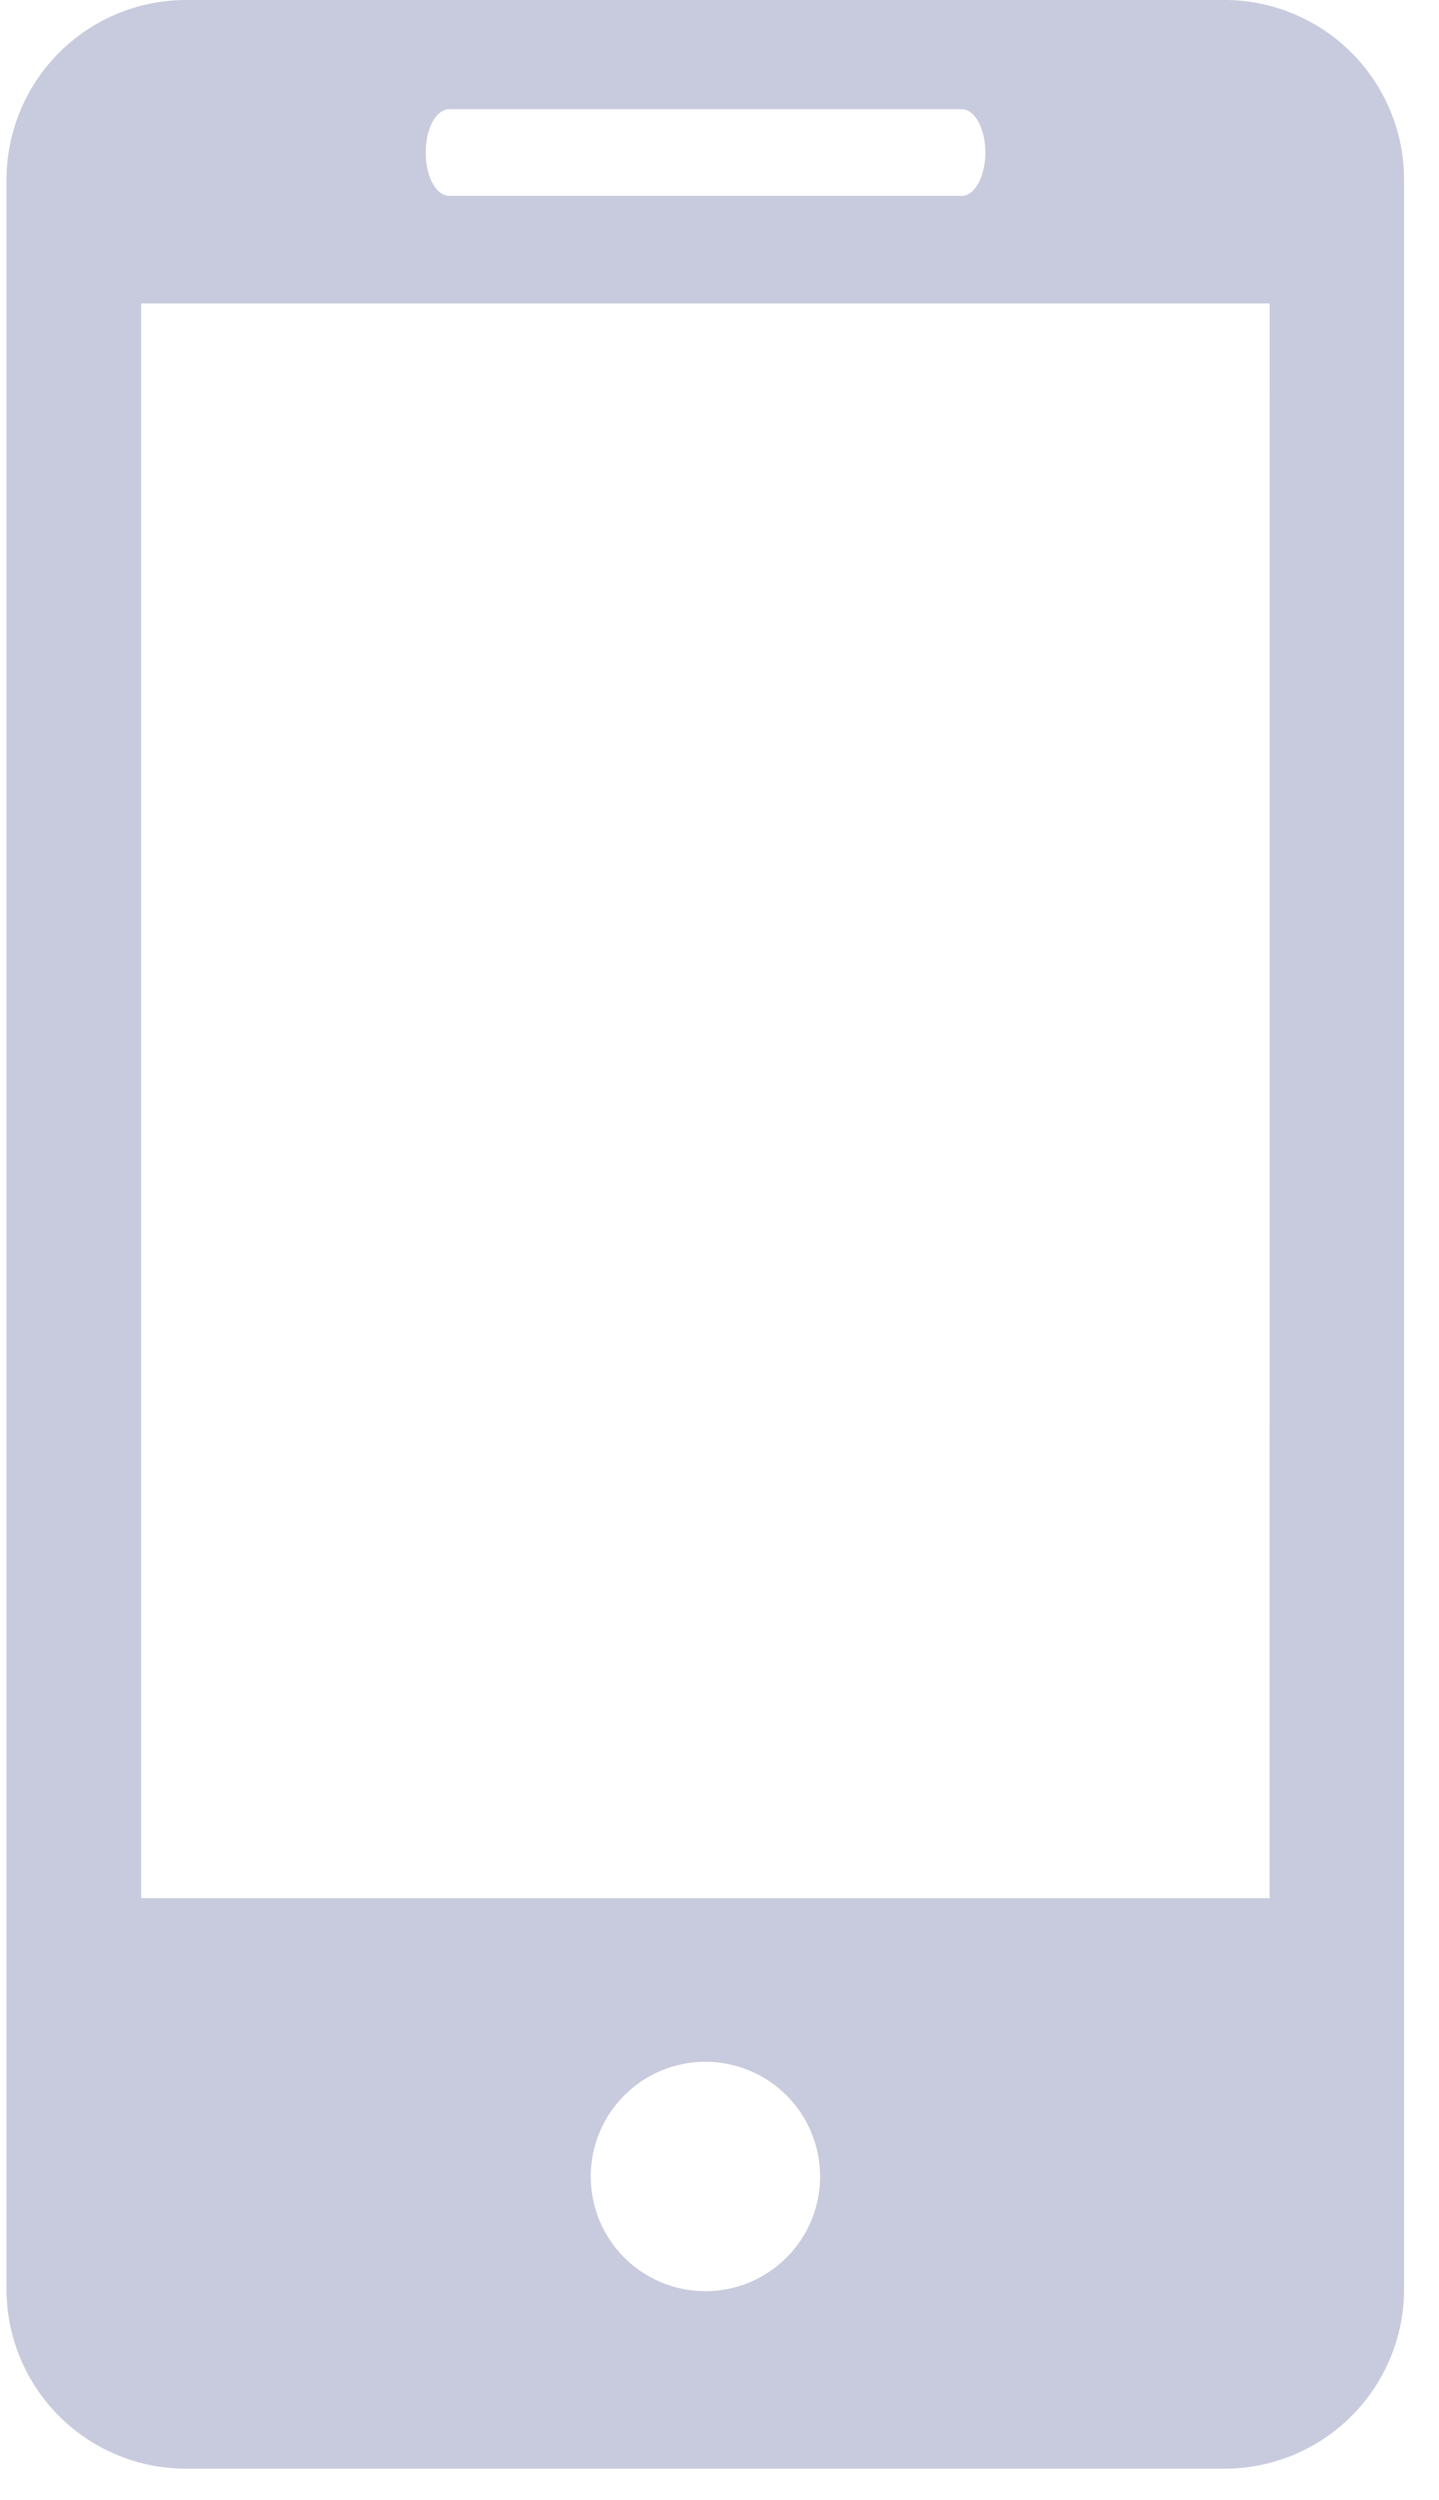
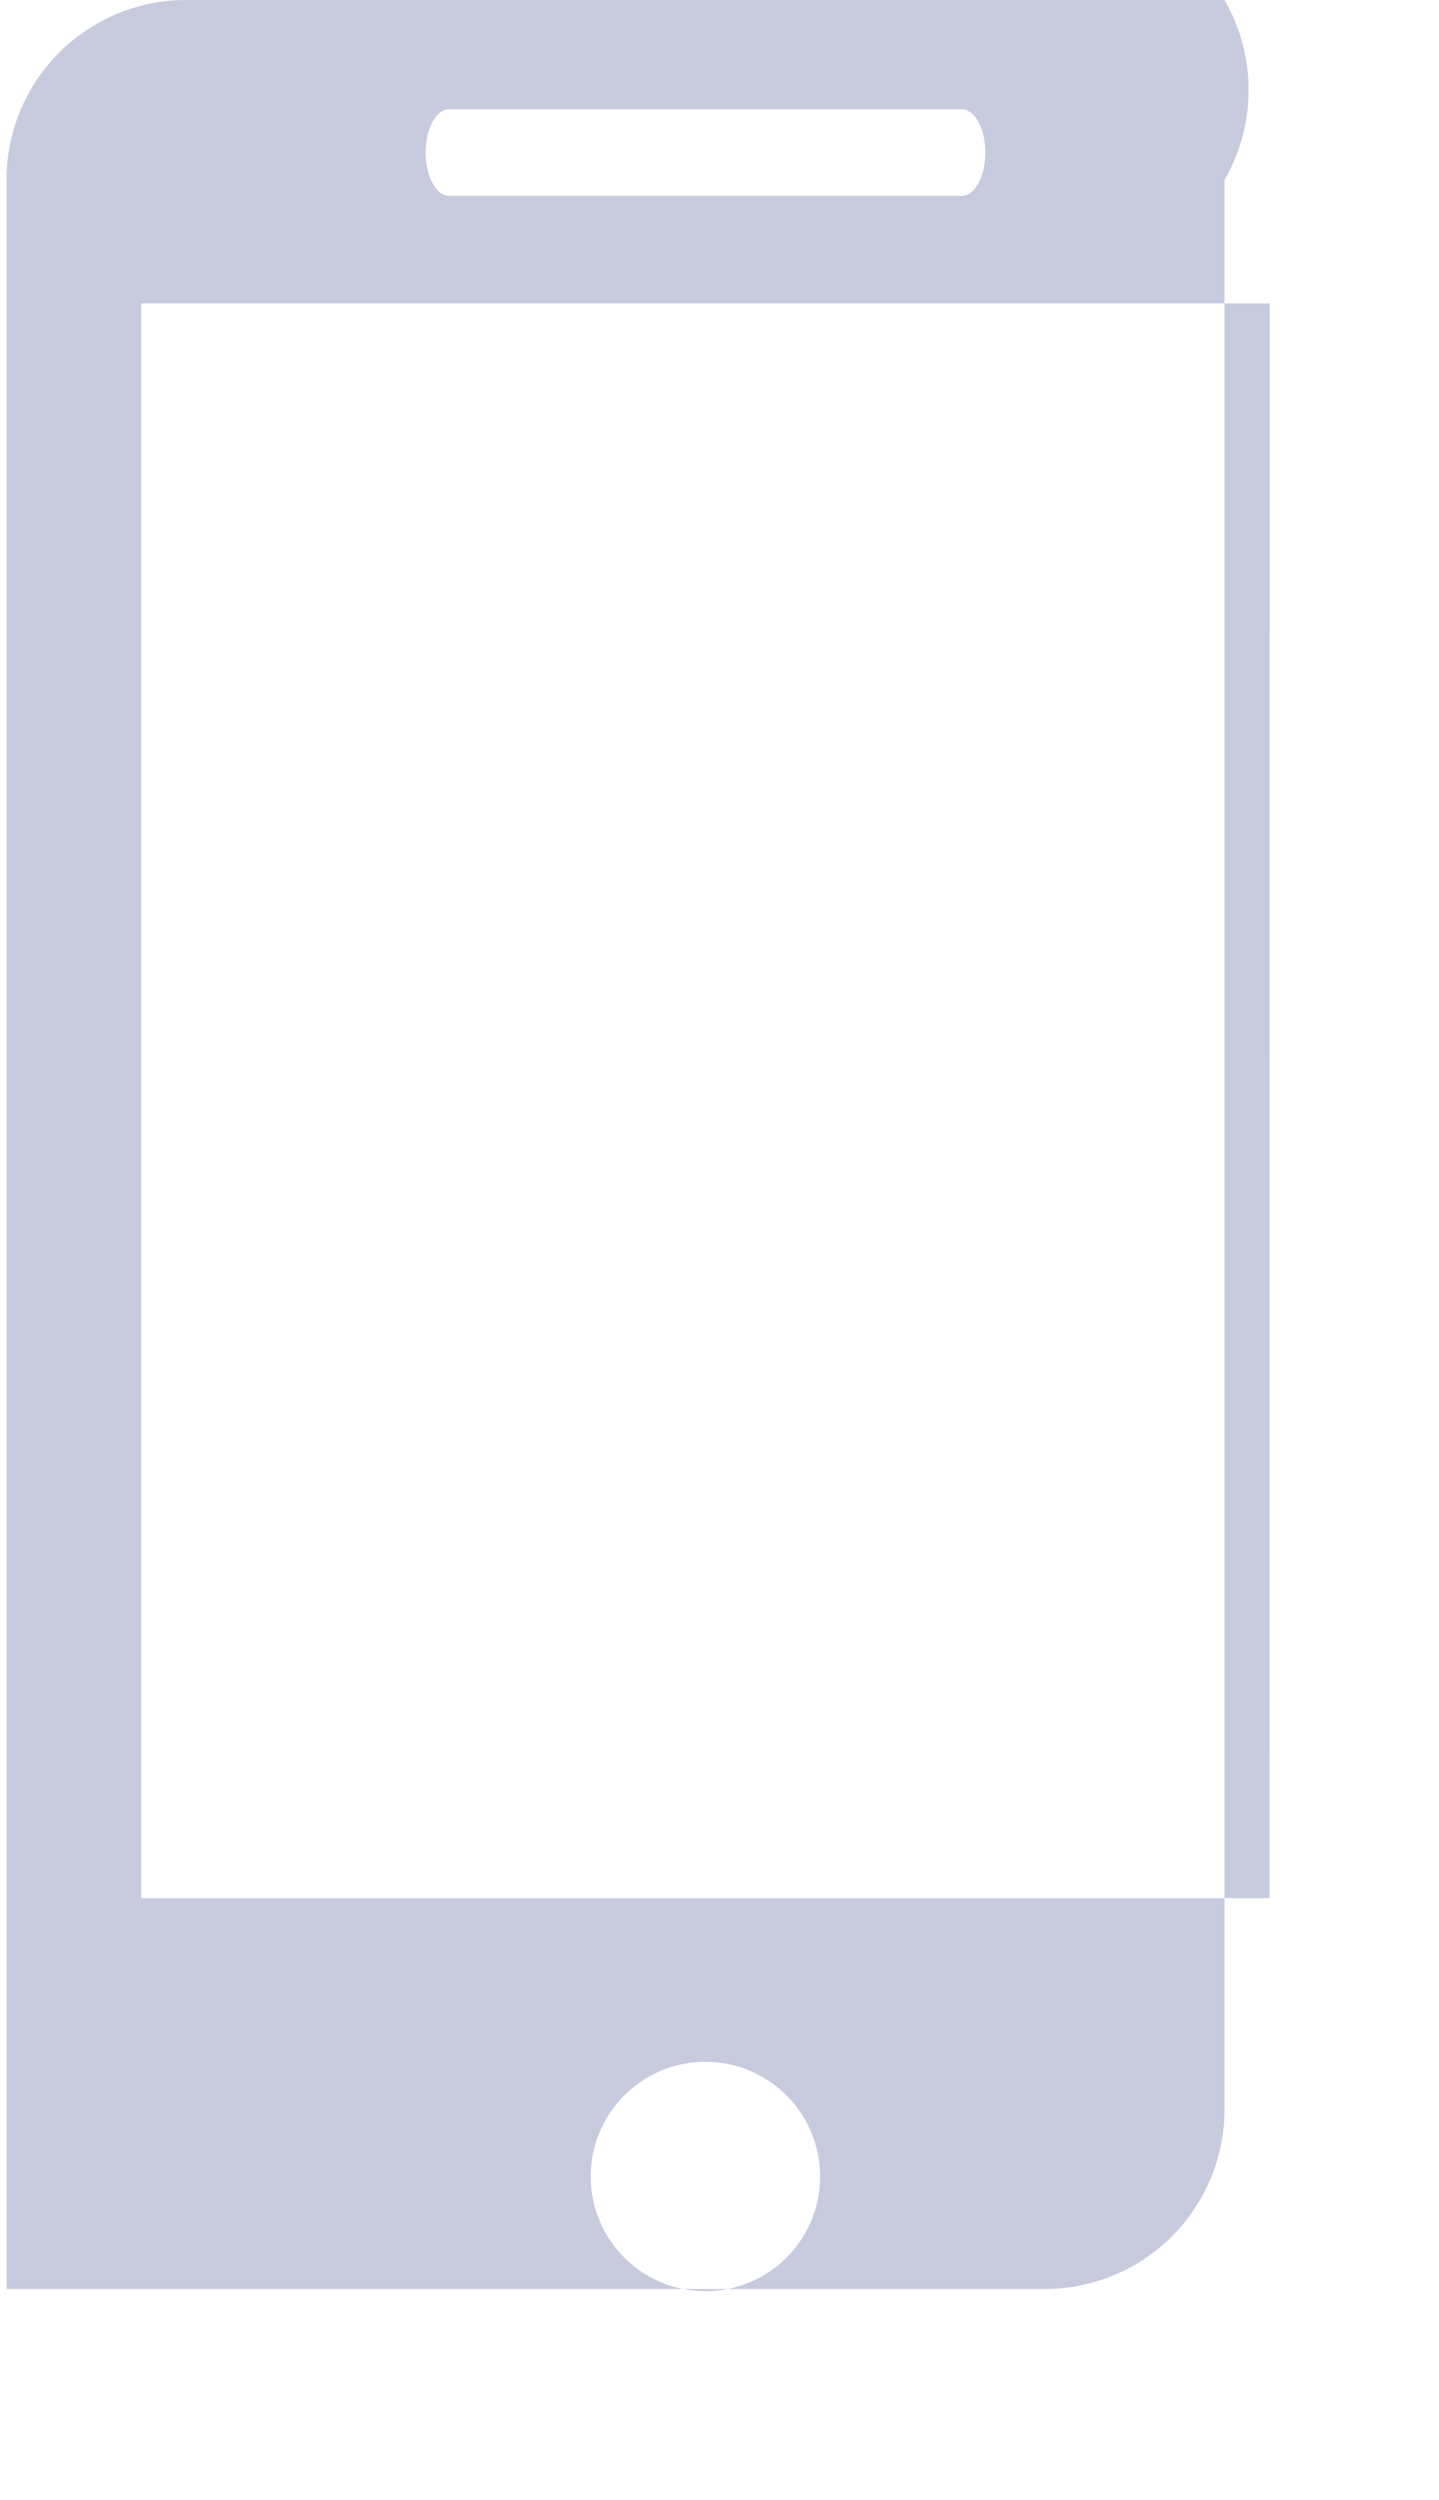
<svg xmlns="http://www.w3.org/2000/svg" width="19" height="33" viewBox="0 0 19 33">
  <g>
    <g>
      <g>
-         <path fill="#c7cbdd" d="M16.763 25.055H1.864V4.005h14.9zm-7.449 5.188a1.514 1.514 0 1 1 0-3.028 1.514 1.514 0 0 1 0 3.028zM12.7 1.442c.17 0 .31.255.31.57 0 .317-.14.573-.31.573H5.93c-.172 0-.309-.256-.309-.572 0-.316.137-.571.31-.571zM16.169 0H2.458A2.372 2.372 0 0 0 .086 2.374v27.84a2.37 2.37 0 0 0 2.371 2.372h13.71a2.372 2.372 0 0 0 2.372-2.372V2.374A2.373 2.373 0 0 0 16.168 0z" />
+         <path fill="#c7cbdd" d="M16.763 25.055H1.864V4.005h14.9zm-7.449 5.188a1.514 1.514 0 1 1 0-3.028 1.514 1.514 0 0 1 0 3.028zM12.7 1.442c.17 0 .31.255.31.57 0 .317-.14.573-.31.573H5.93c-.172 0-.309-.256-.309-.572 0-.316.137-.571.31-.571zM16.169 0H2.458A2.372 2.372 0 0 0 .086 2.374v27.84h13.71a2.372 2.372 0 0 0 2.372-2.372V2.374A2.373 2.373 0 0 0 16.168 0z" />
      </g>
    </g>
  </g>
</svg>